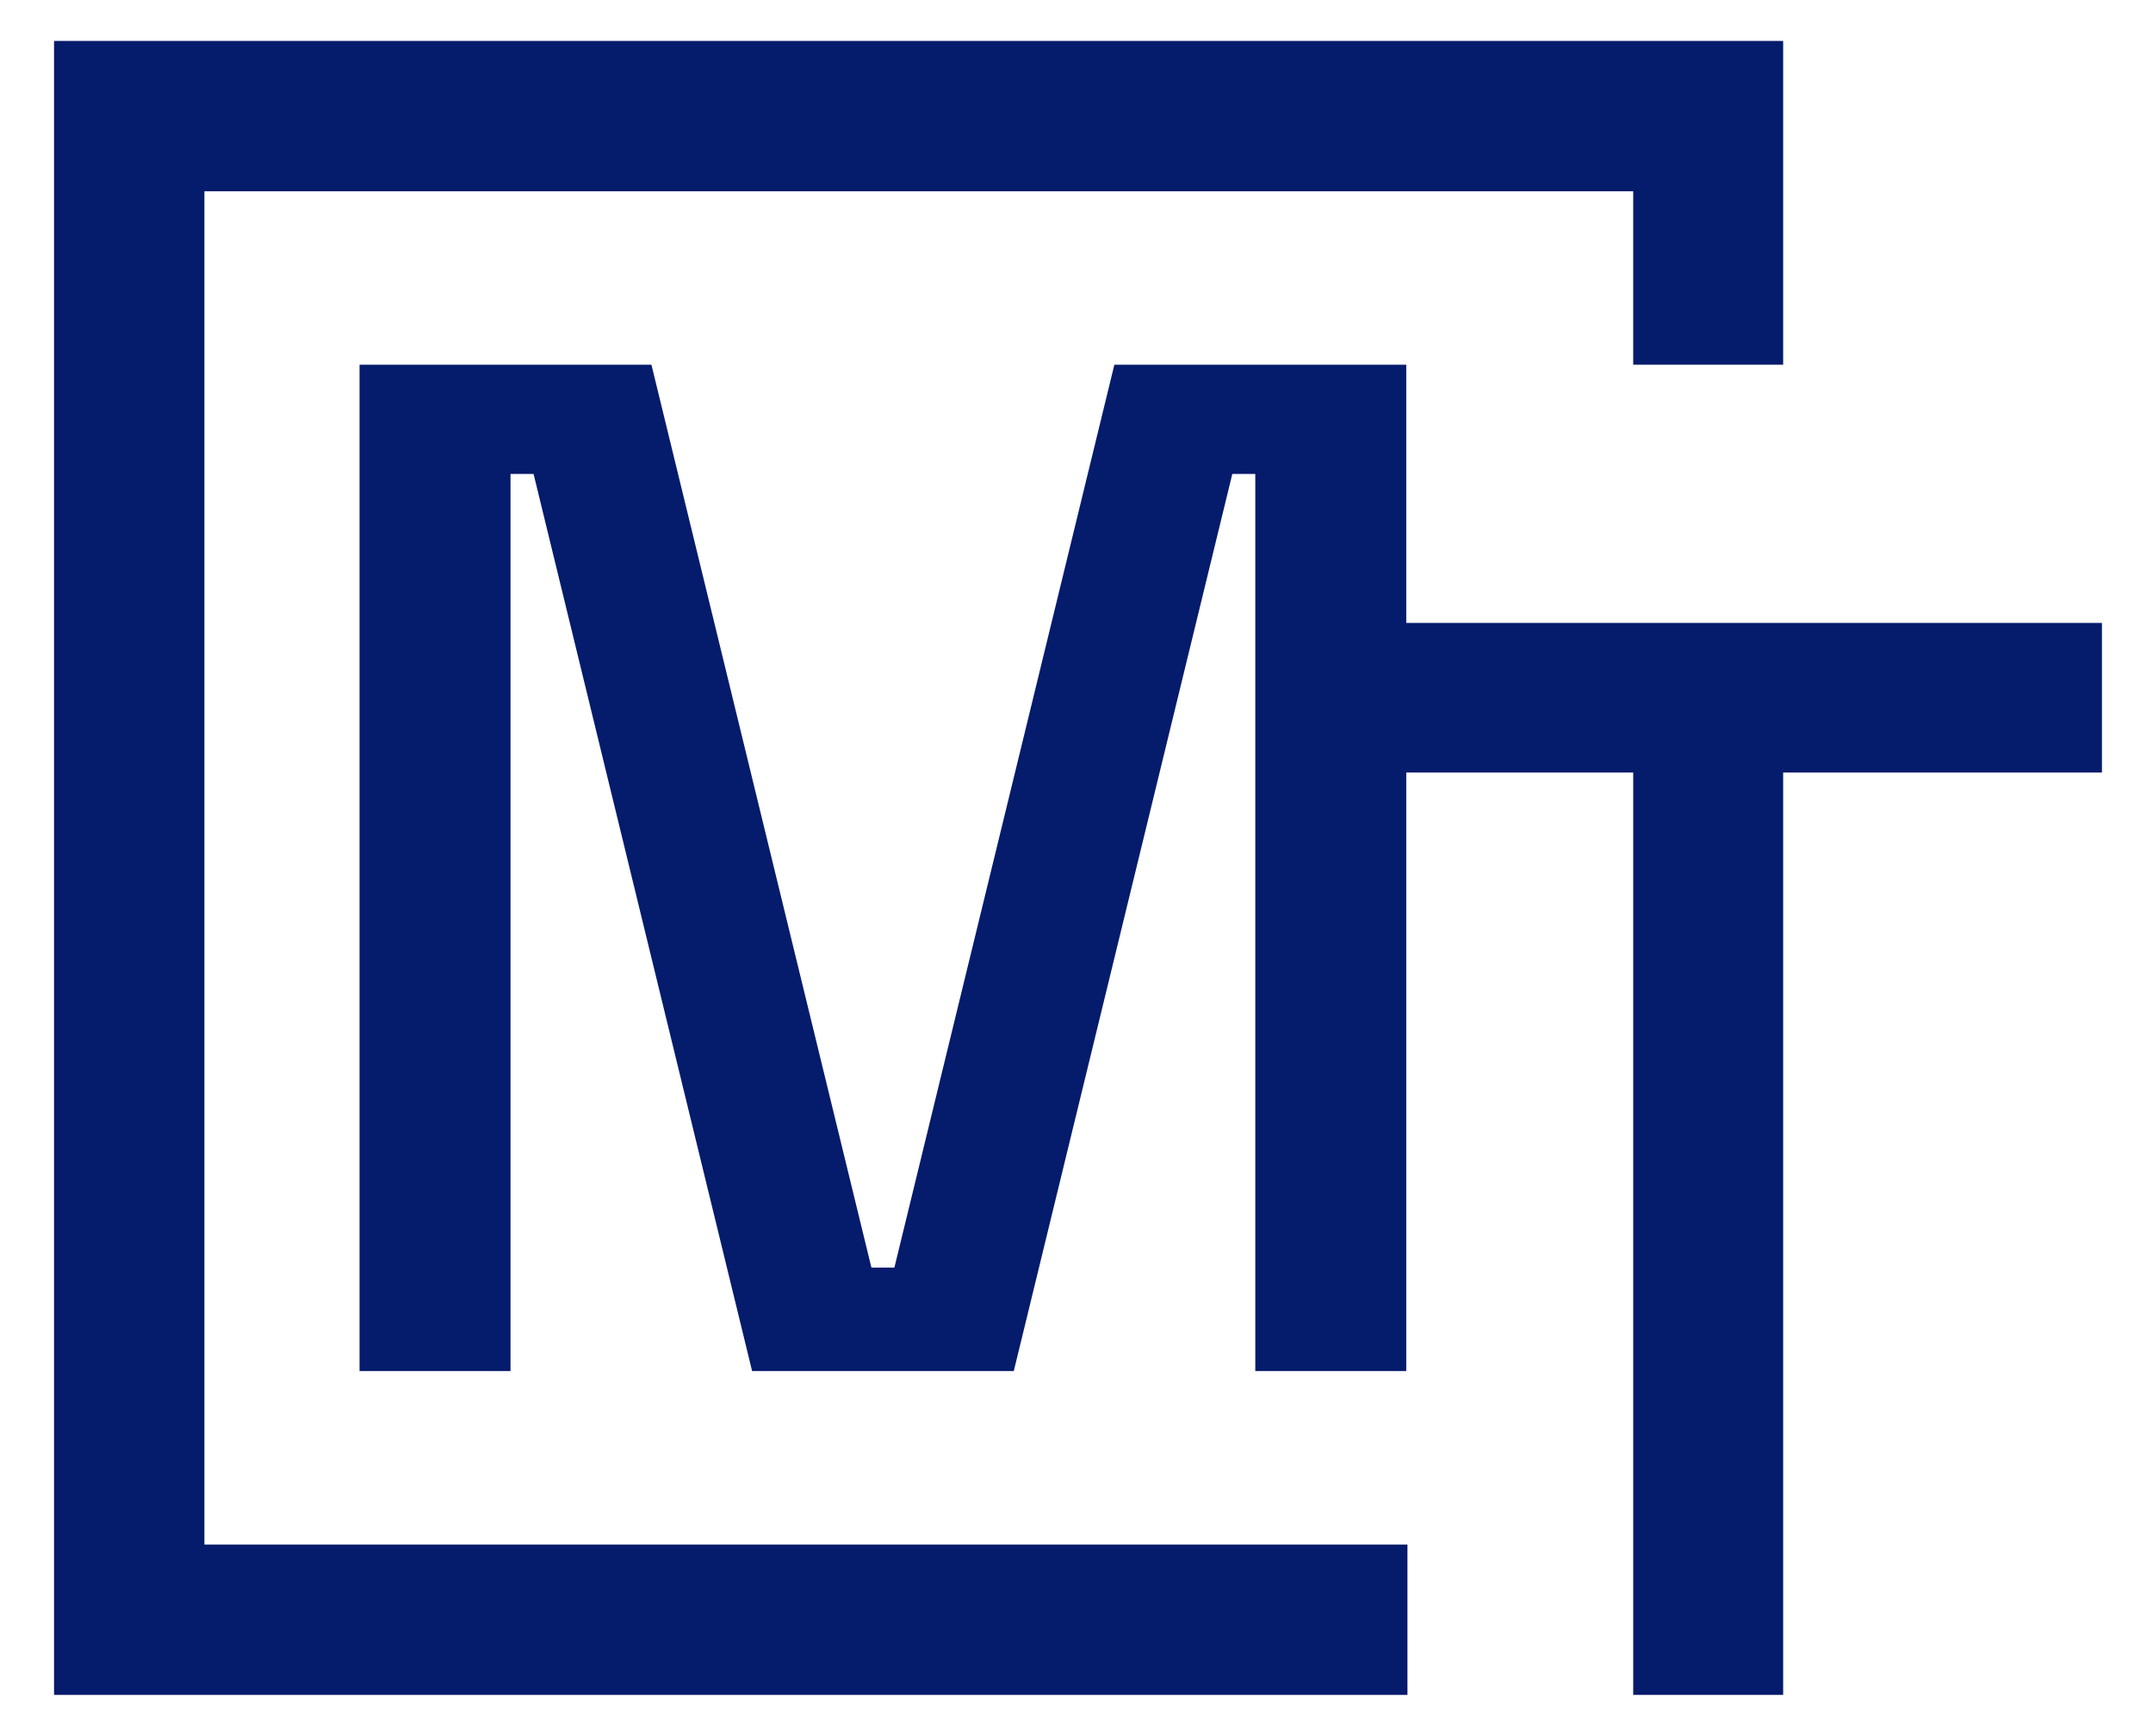
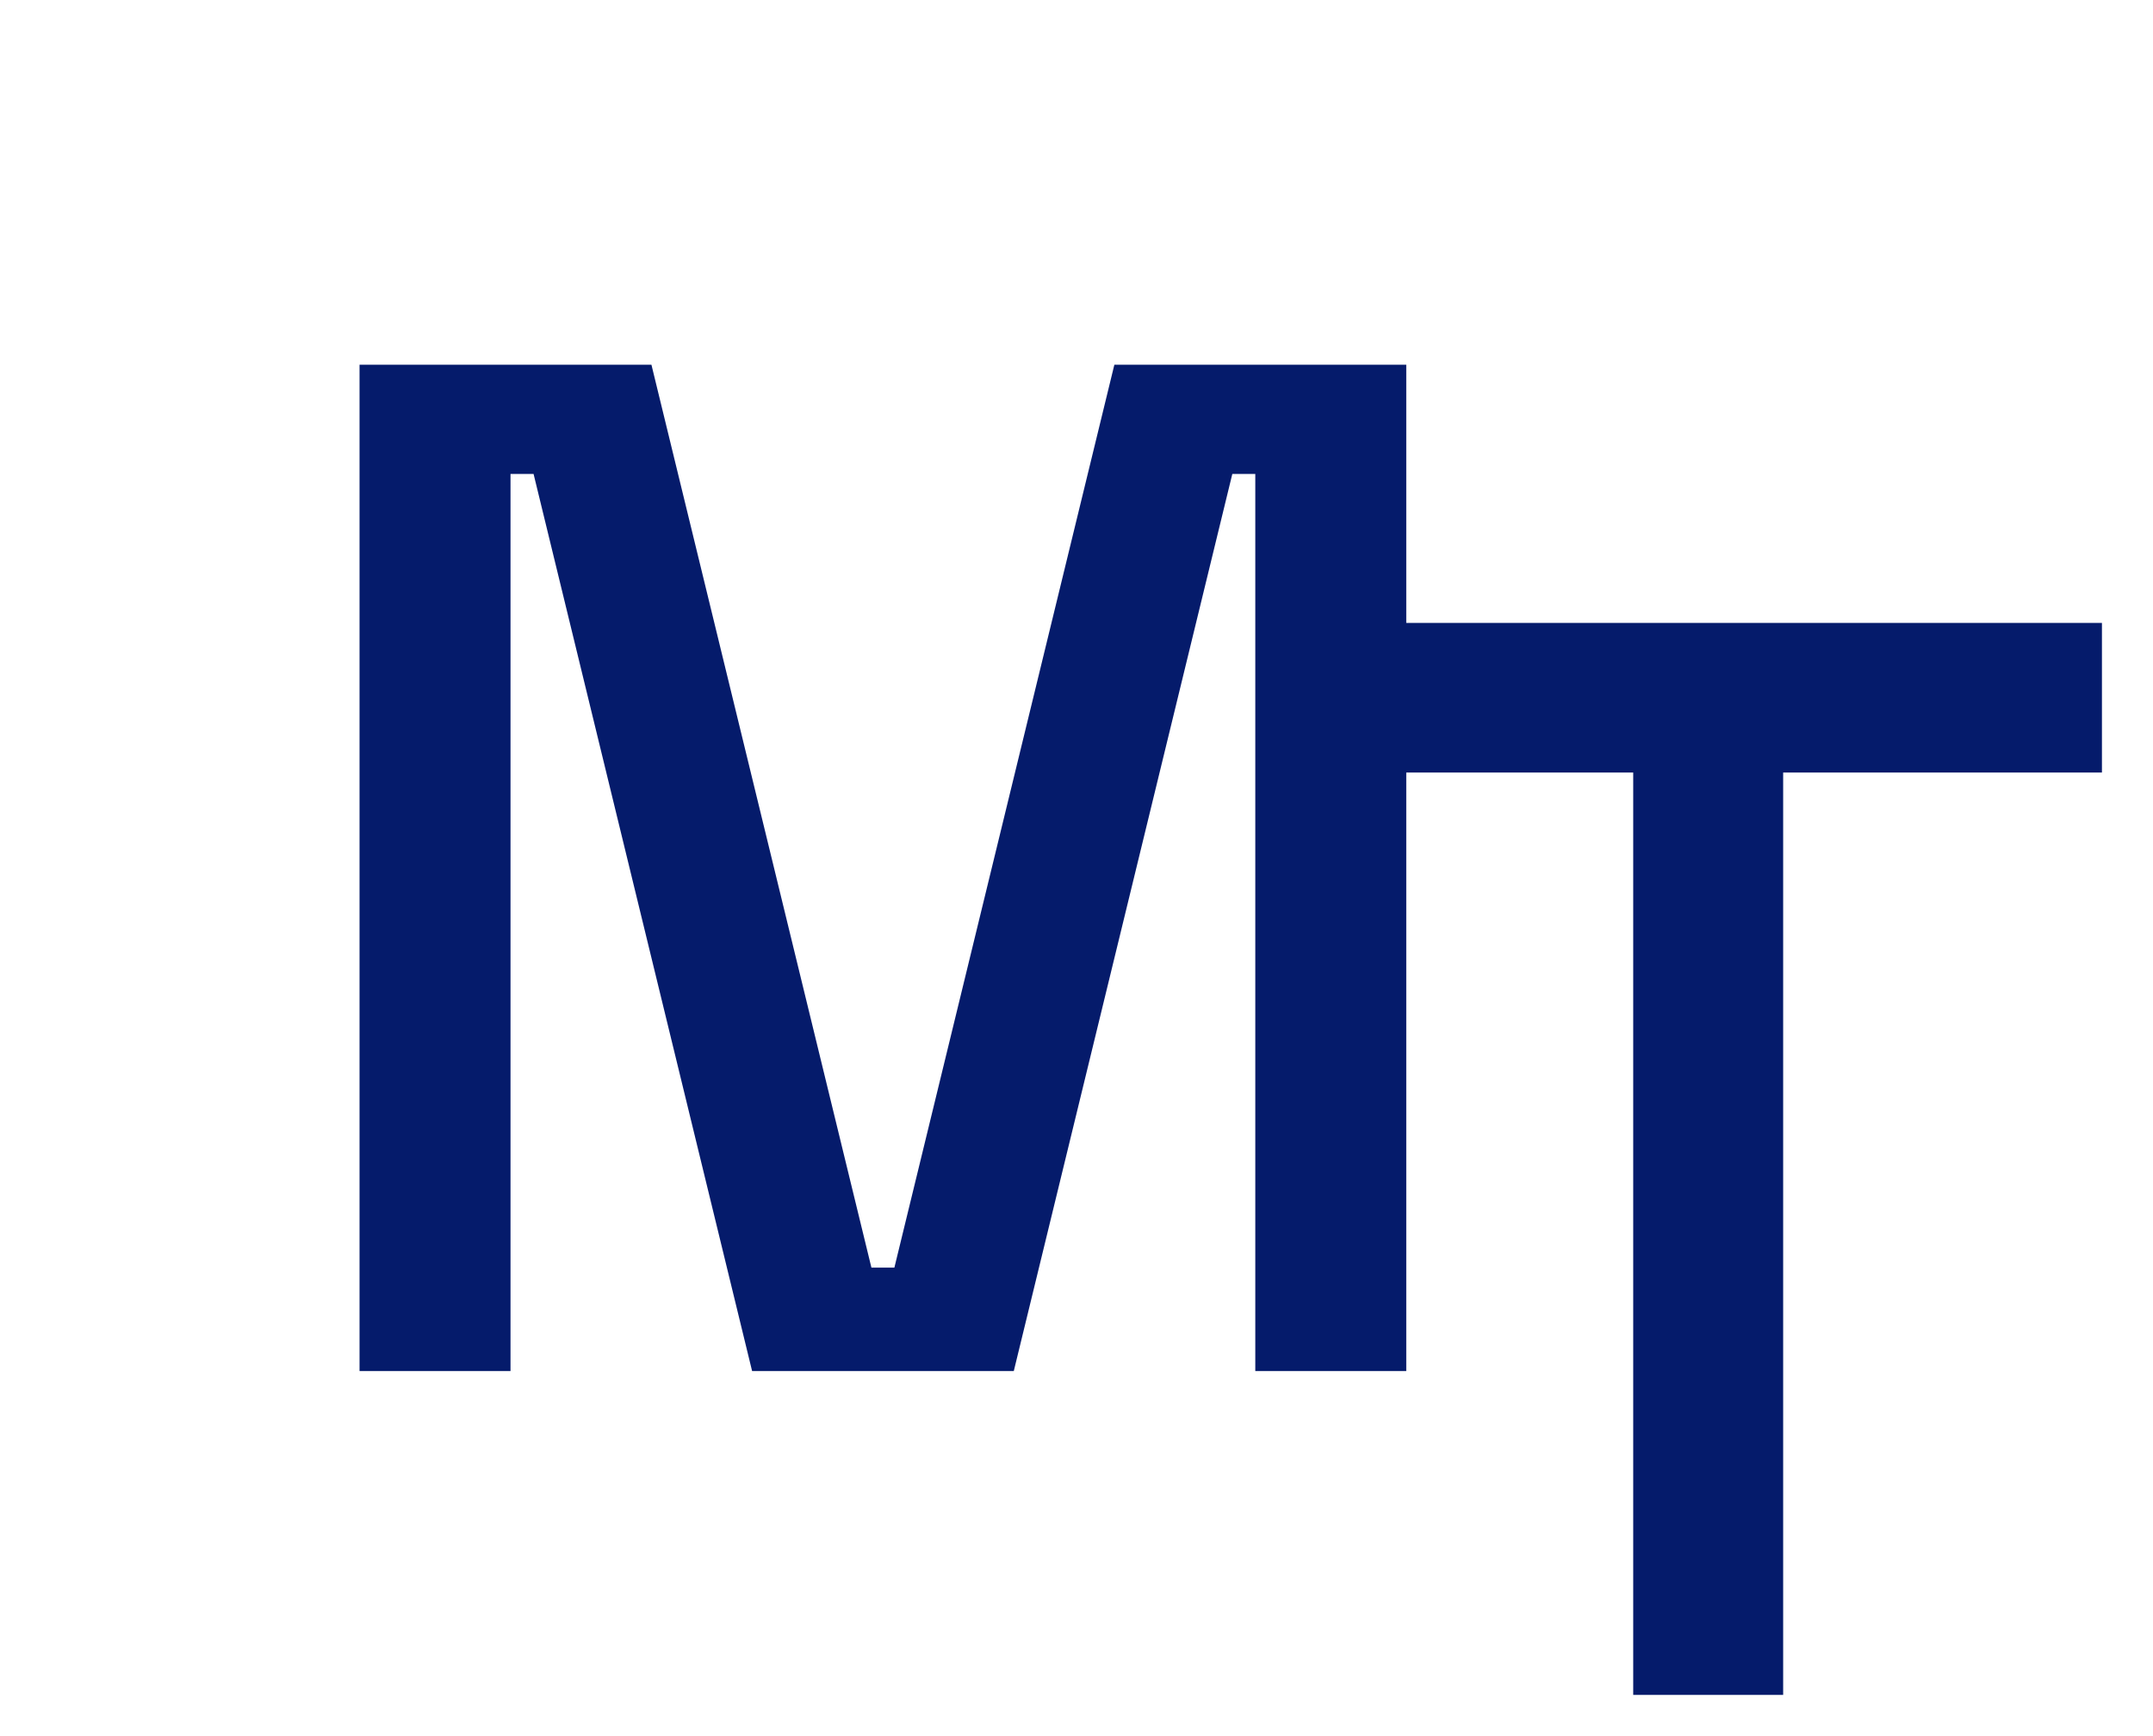
<svg xmlns="http://www.w3.org/2000/svg" id="Infos" viewBox="0 0 253 204">
  <defs>
    <style>
      .cls-1 {
        fill: #051b6b;
      }
    </style>
  </defs>
-   <polygon class="cls-1" points="165.39 181.52 24.02 181.52 24.02 22.48 191.92 22.48 191.92 42.86 209.54 42.86 209.54 4.81 6.35 4.81 6.35 199.19 165.39 199.19 165.39 181.52" />
  <polygon class="cls-1" points="165.25 42.86 130.95 42.86 105.1 148.97 102.4 148.97 76.55 42.86 42.25 42.86 42.25 161.13 59.99 161.13 59.99 55.7 62.7 55.7 88.38 161.13 119.13 161.13 144.81 55.7 147.51 55.7 147.51 161.13 165.25 161.13 165.25 90.79 191.92 90.79 191.92 199.19 209.54 199.19 209.54 90.79 247 90.79 247 73.21 165.25 73.21 165.25 42.86" />
</svg>